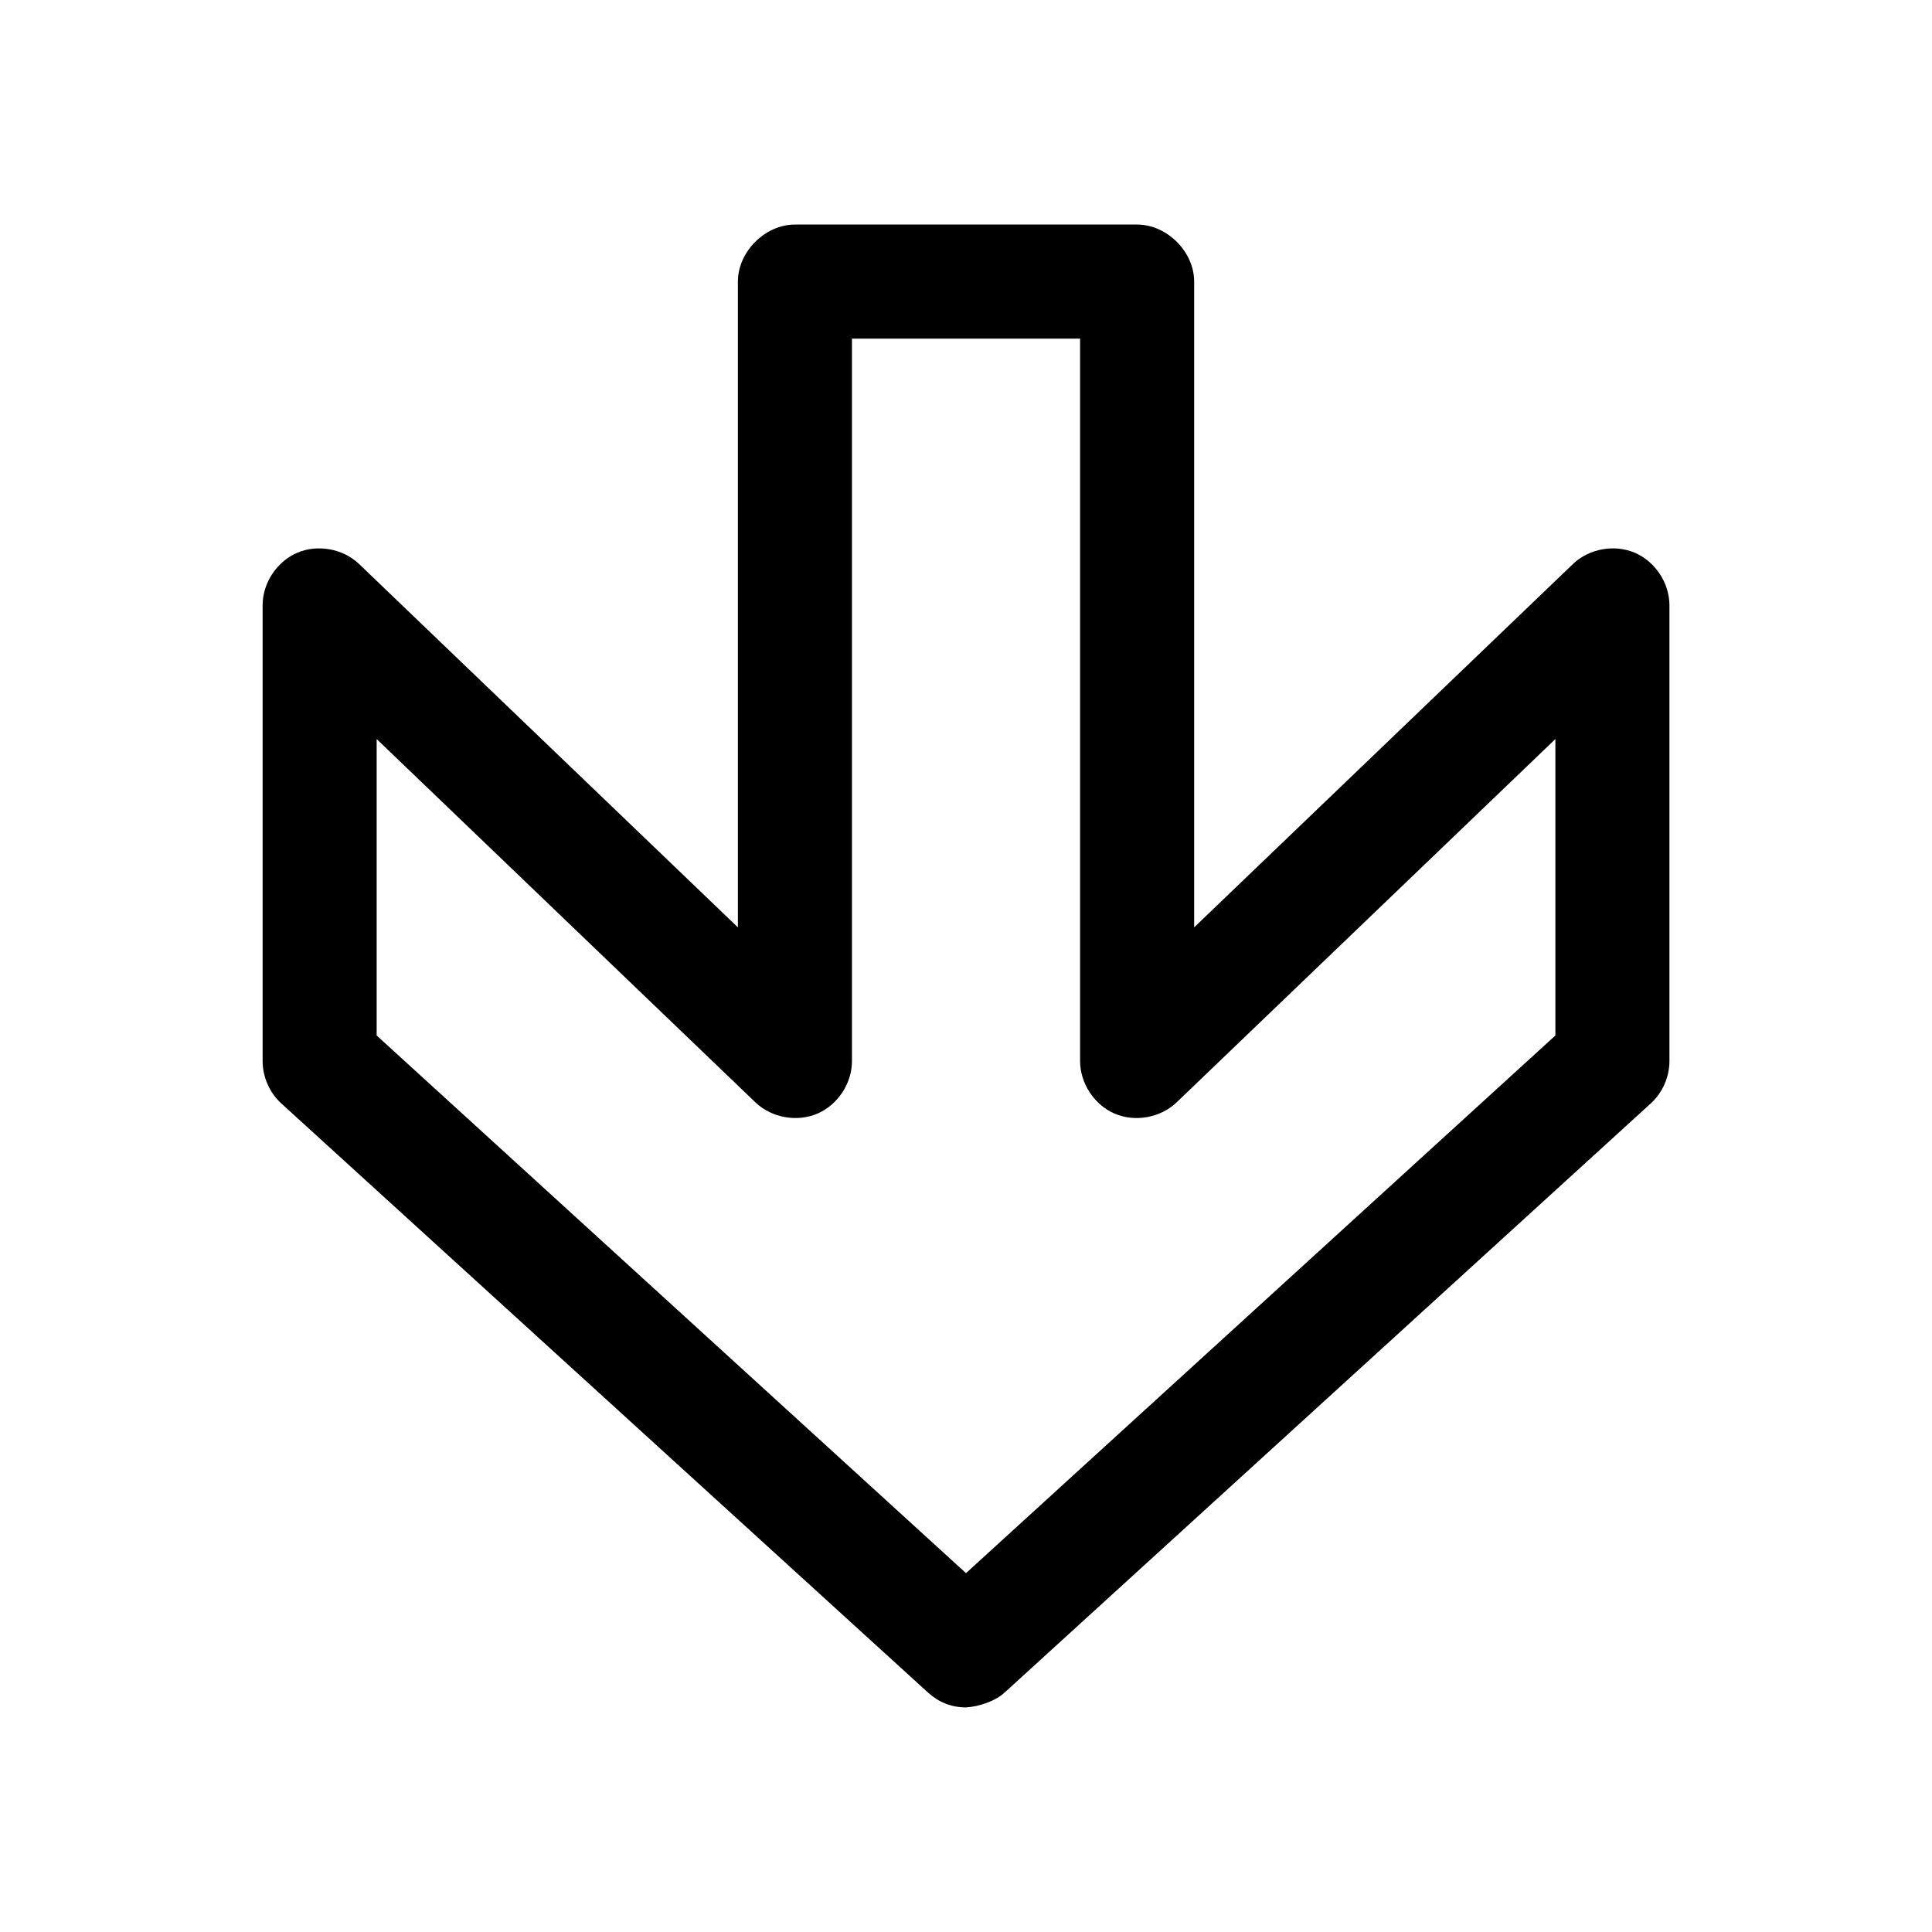
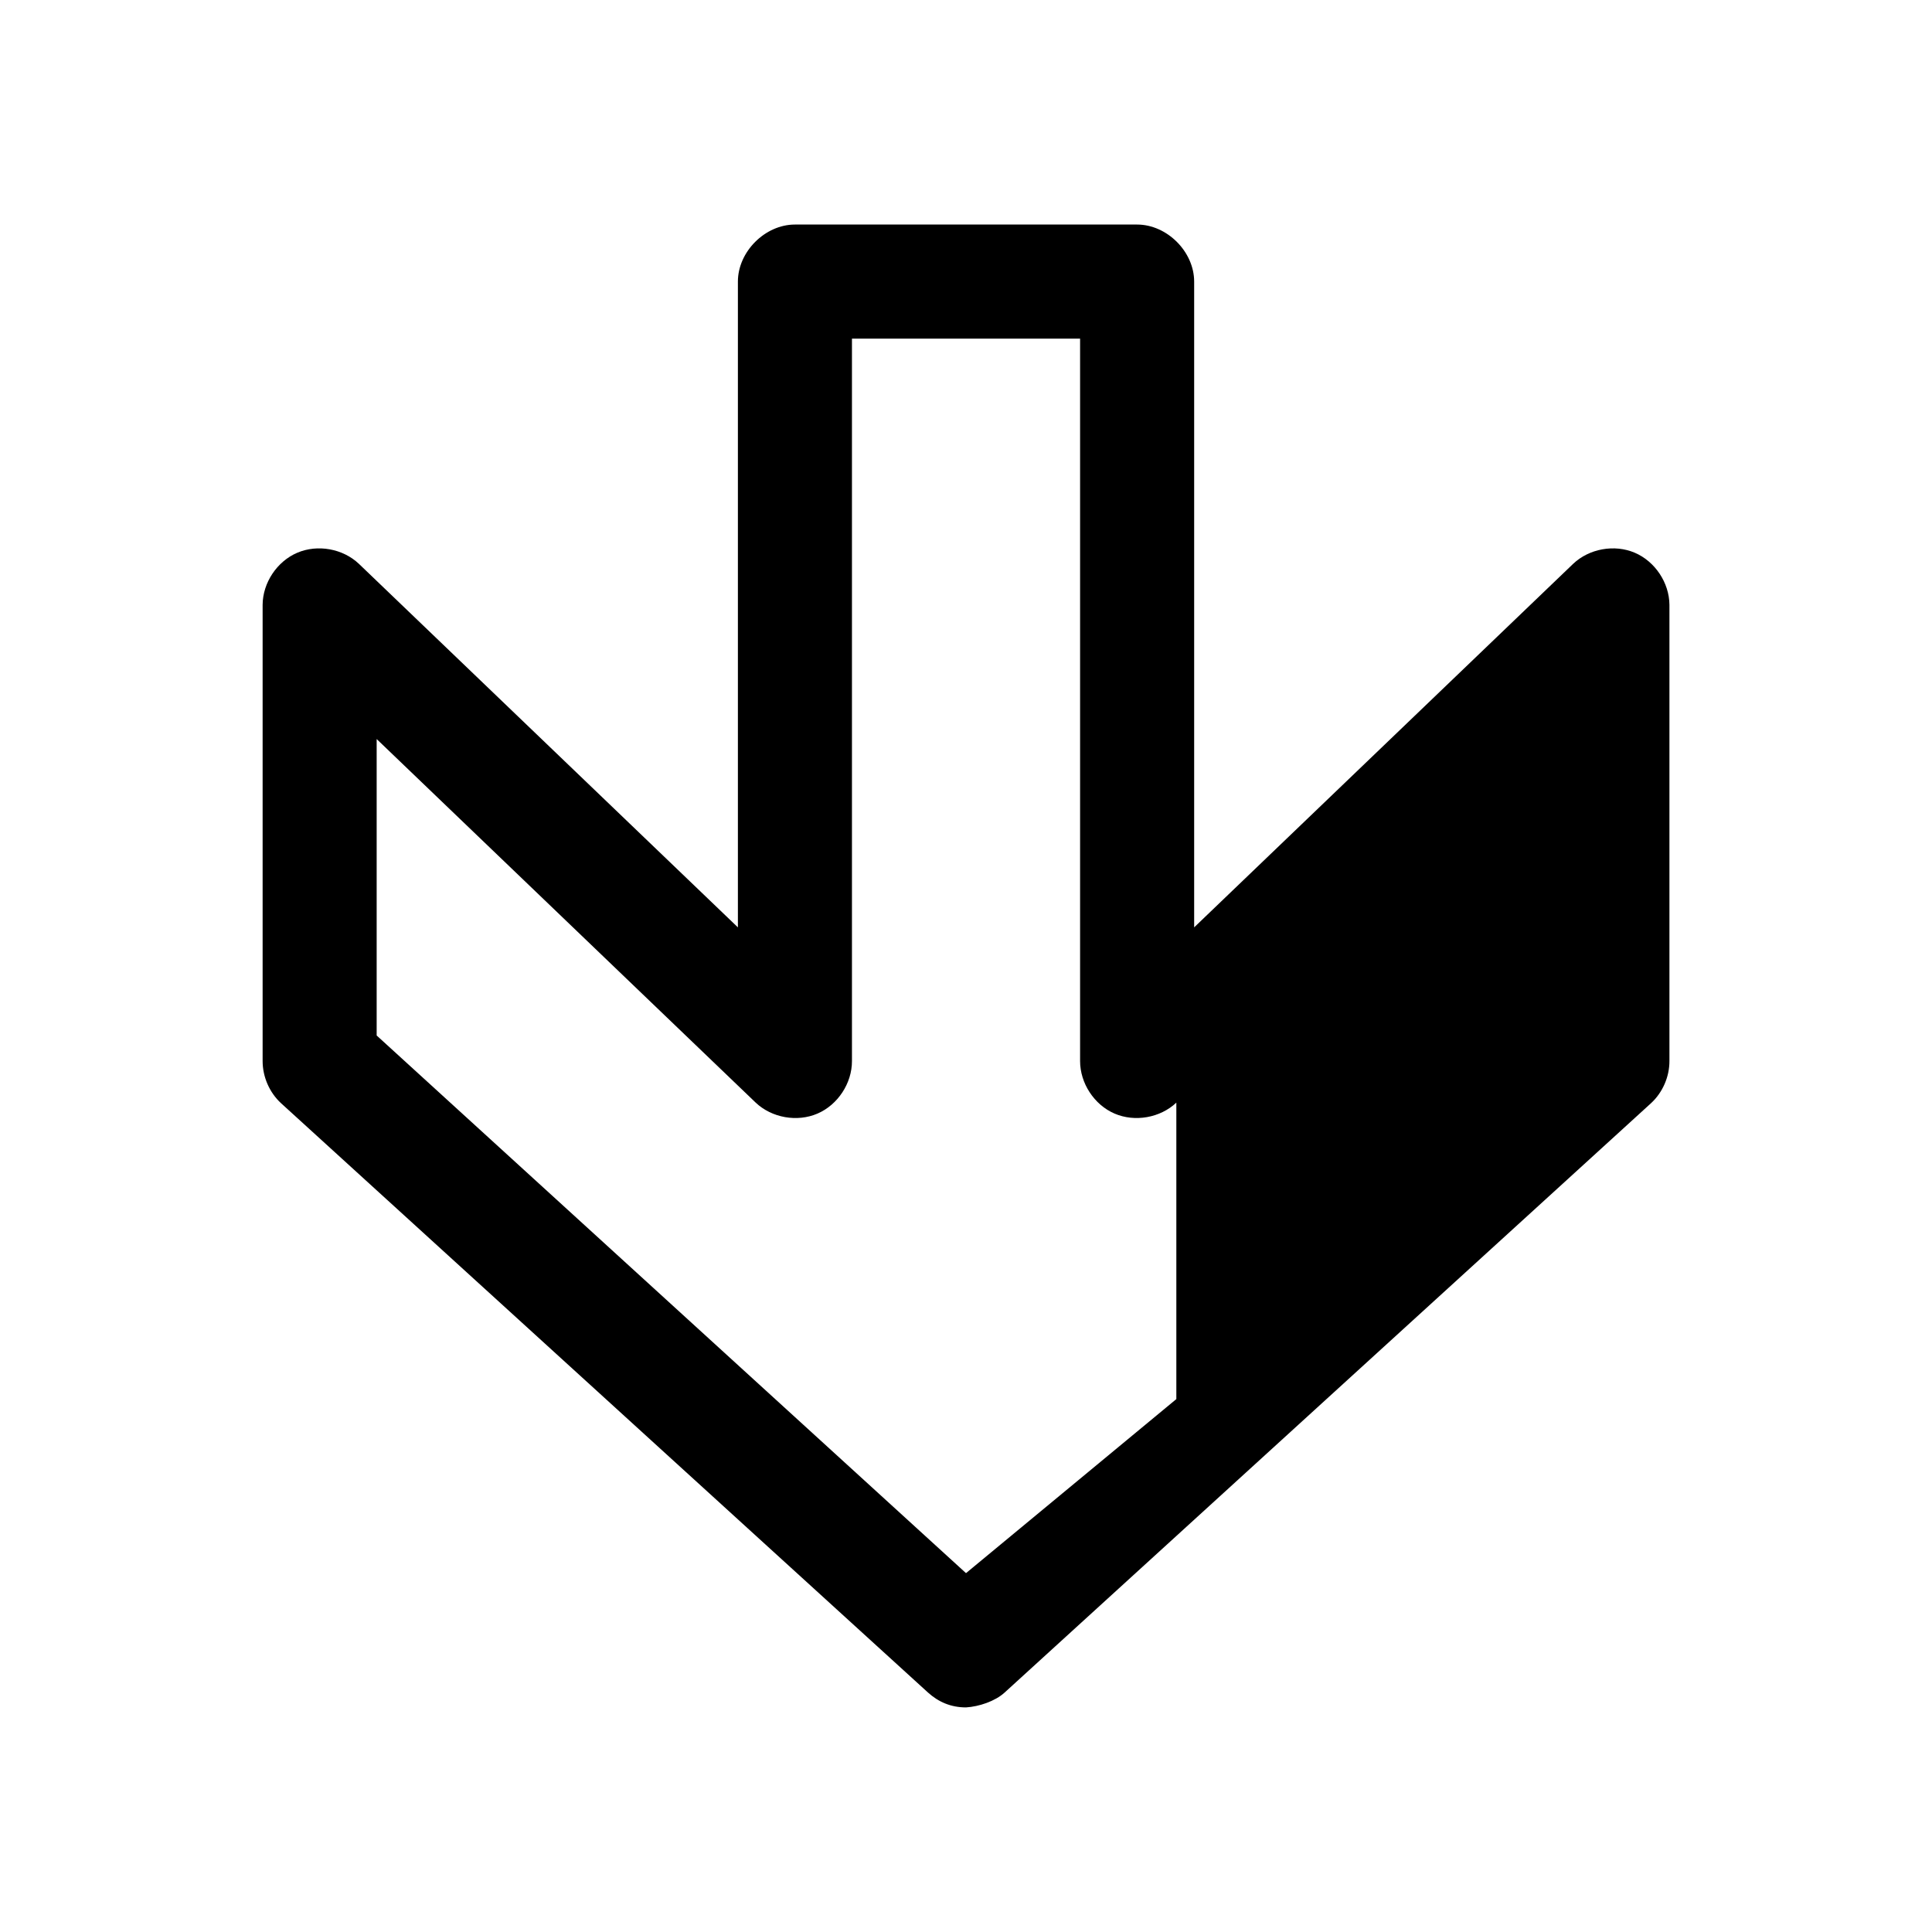
<svg xmlns="http://www.w3.org/2000/svg" fill="#000000" width="800px" height="800px" version="1.1" viewBox="144 144 512 512">
-   <path d="m400 596.48c3.422-0.207 7.703-1.621 10.234-3.938l171.3-156.18c3.078-2.832 4.894-6.992 4.883-11.18v-120.91c-0.051-5.848-3.812-11.5-9.191-13.793s-12.066-1.09-16.312 2.93l-100.45 96.352v-171.14c0-7.914-7.199-15.113-15.113-15.113h-90.688c-7.914 0-15.113 7.199-15.113 15.113v171.14l-100.45-96.352c-4.246-4.019-10.934-5.219-16.312-2.93-5.379 2.293-9.148 7.945-9.191 13.793v120.91c0 4.184 1.801 8.344 4.883 11.18l171.45 156.18c2.781 2.504 6.059 3.938 10.078 3.938zm0-35.582-156.18-142.48v-78.562l100.45 96.355c4.266 4.035 10.992 5.227 16.387 2.894 5.391-2.328 9.137-8.043 9.121-13.918v-191.45h60.457v191.45c0 5.871 3.727 11.586 9.121 13.918 5.391 2.328 12.117 1.141 16.387-2.894l100.45-96.355v78.562z" />
+   <path d="m400 596.48c3.422-0.207 7.703-1.621 10.234-3.938l171.3-156.18c3.078-2.832 4.894-6.992 4.883-11.18v-120.91c-0.051-5.848-3.812-11.5-9.191-13.793s-12.066-1.09-16.312 2.93l-100.45 96.352v-171.14c0-7.914-7.199-15.113-15.113-15.113h-90.688c-7.914 0-15.113 7.199-15.113 15.113v171.14l-100.45-96.352c-4.246-4.019-10.934-5.219-16.312-2.93-5.379 2.293-9.148 7.945-9.191 13.793v120.91c0 4.184 1.801 8.344 4.883 11.18l171.45 156.18c2.781 2.504 6.059 3.938 10.078 3.938zm0-35.582-156.18-142.48v-78.562l100.45 96.355c4.266 4.035 10.992 5.227 16.387 2.894 5.391-2.328 9.137-8.043 9.121-13.918v-191.45h60.457v191.45c0 5.871 3.727 11.586 9.121 13.918 5.391 2.328 12.117 1.141 16.387-2.894v78.562z" />
</svg>